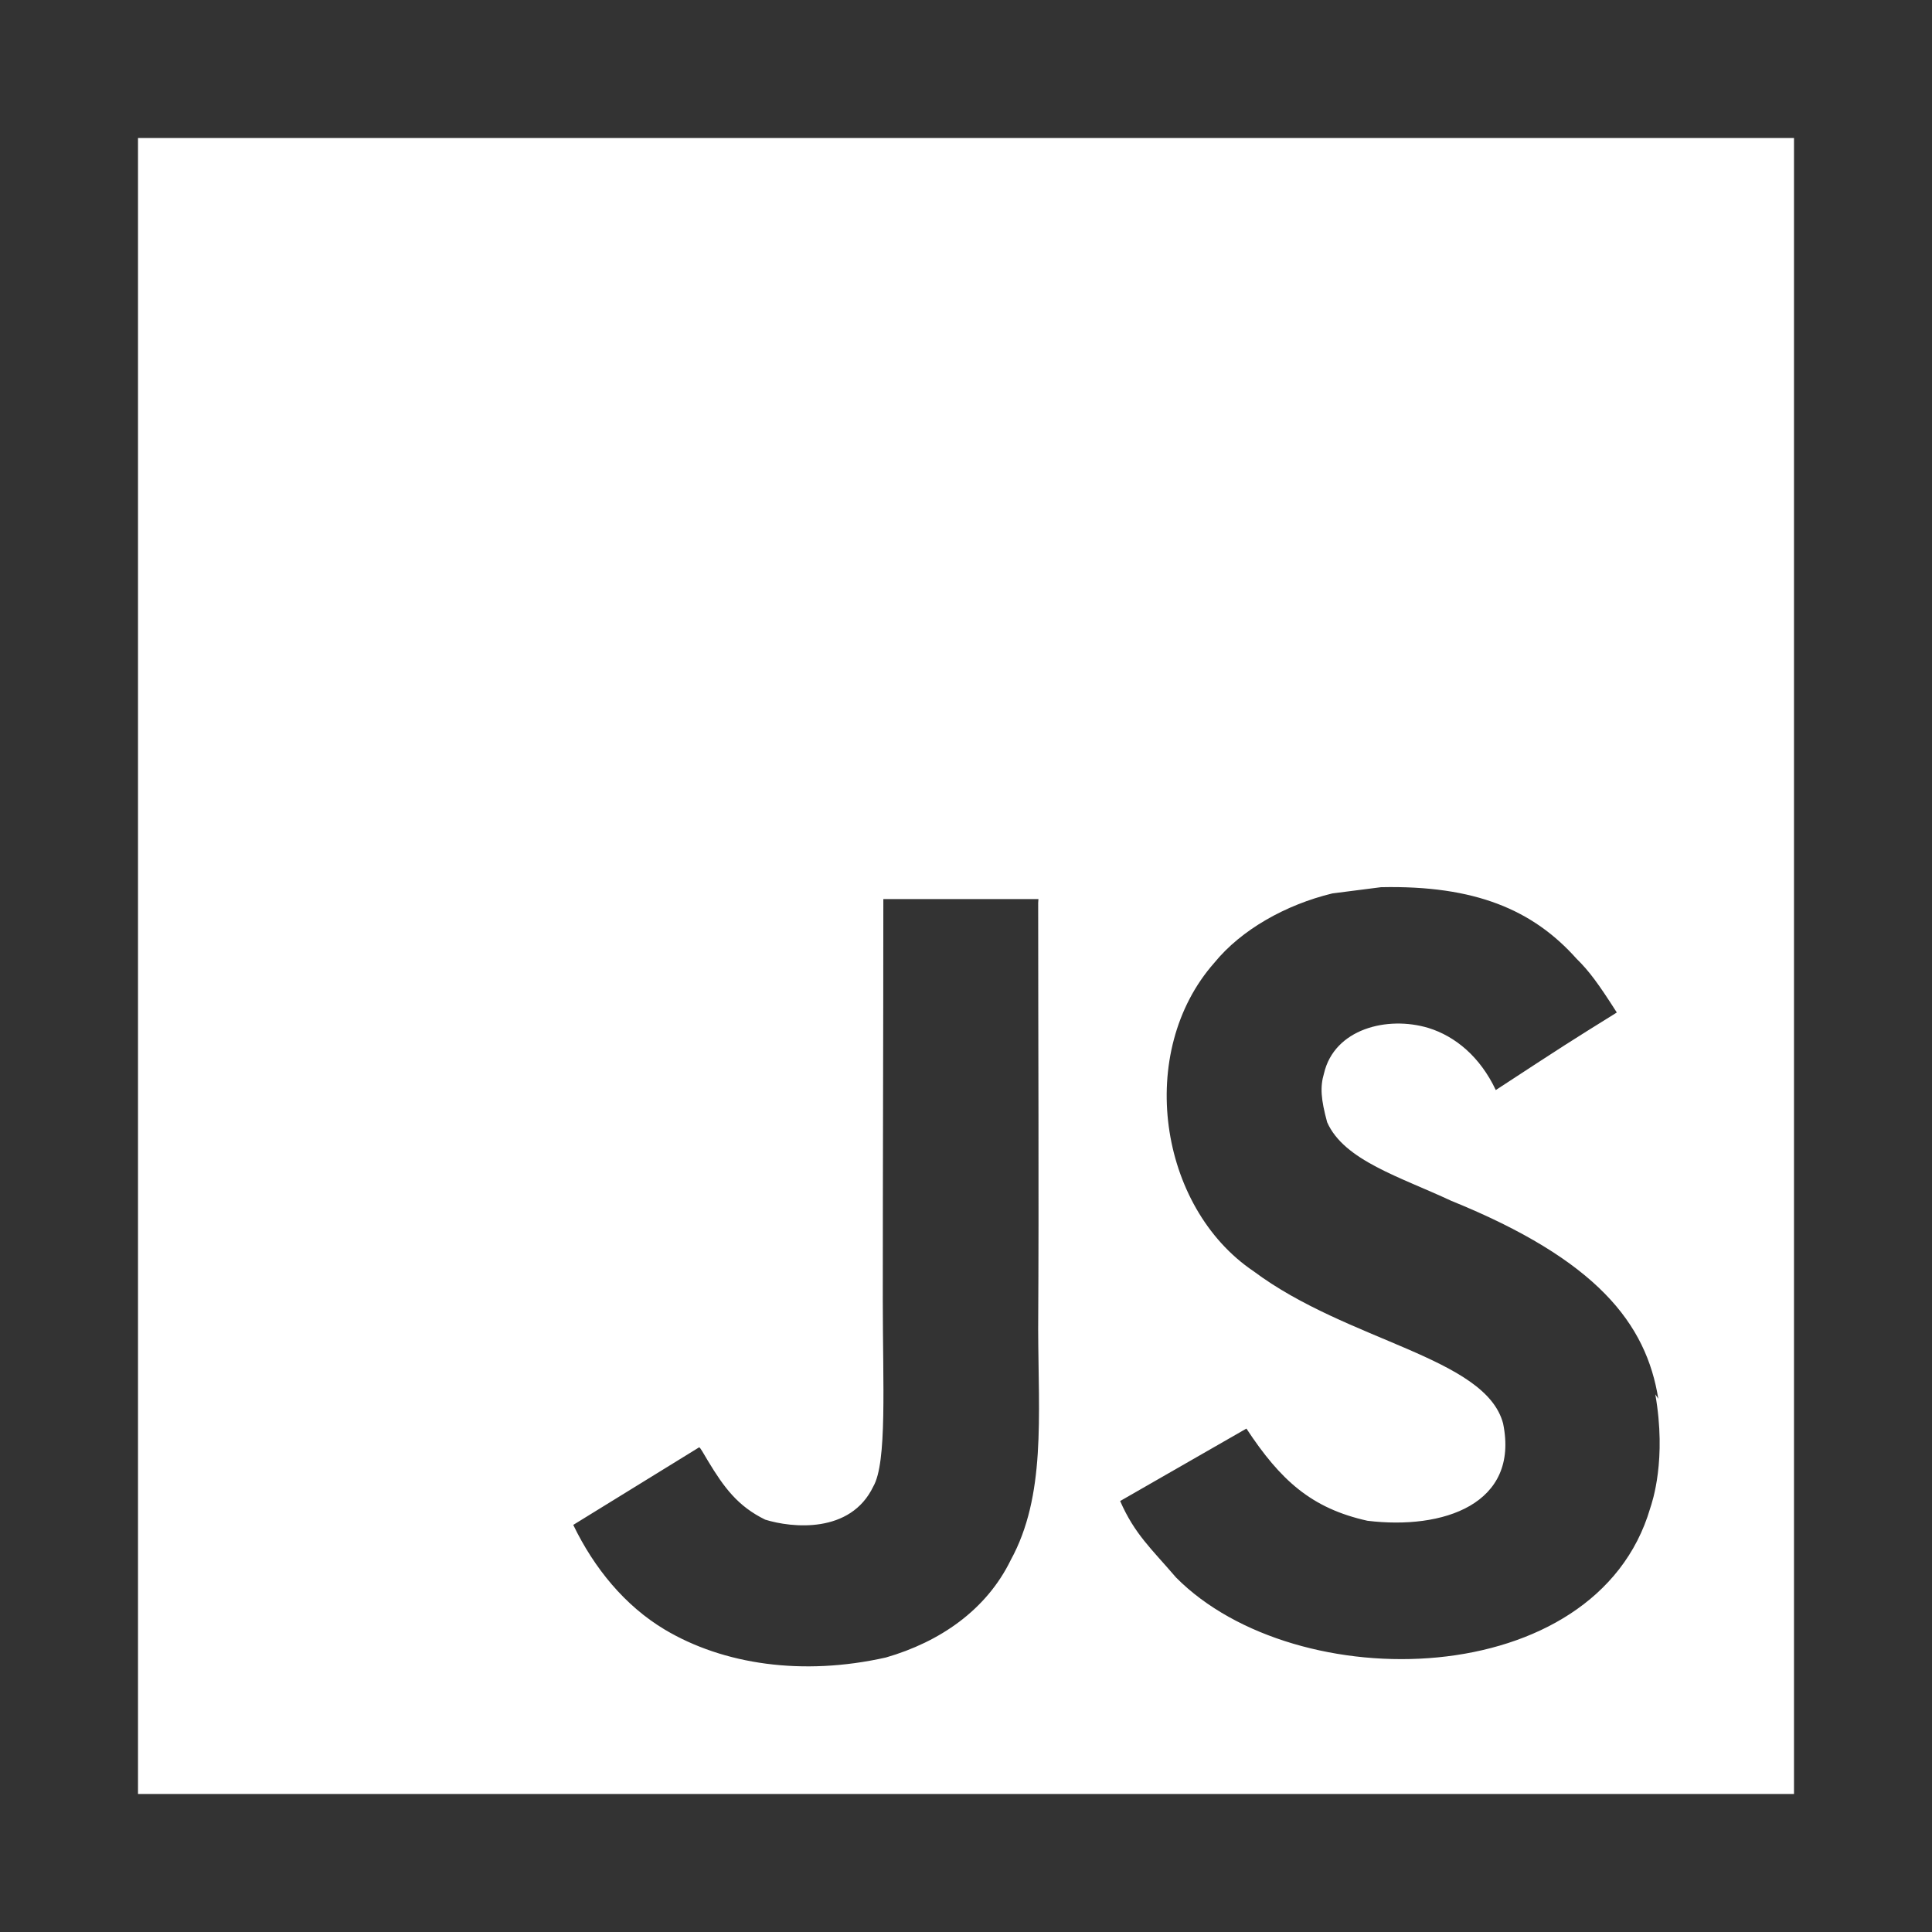
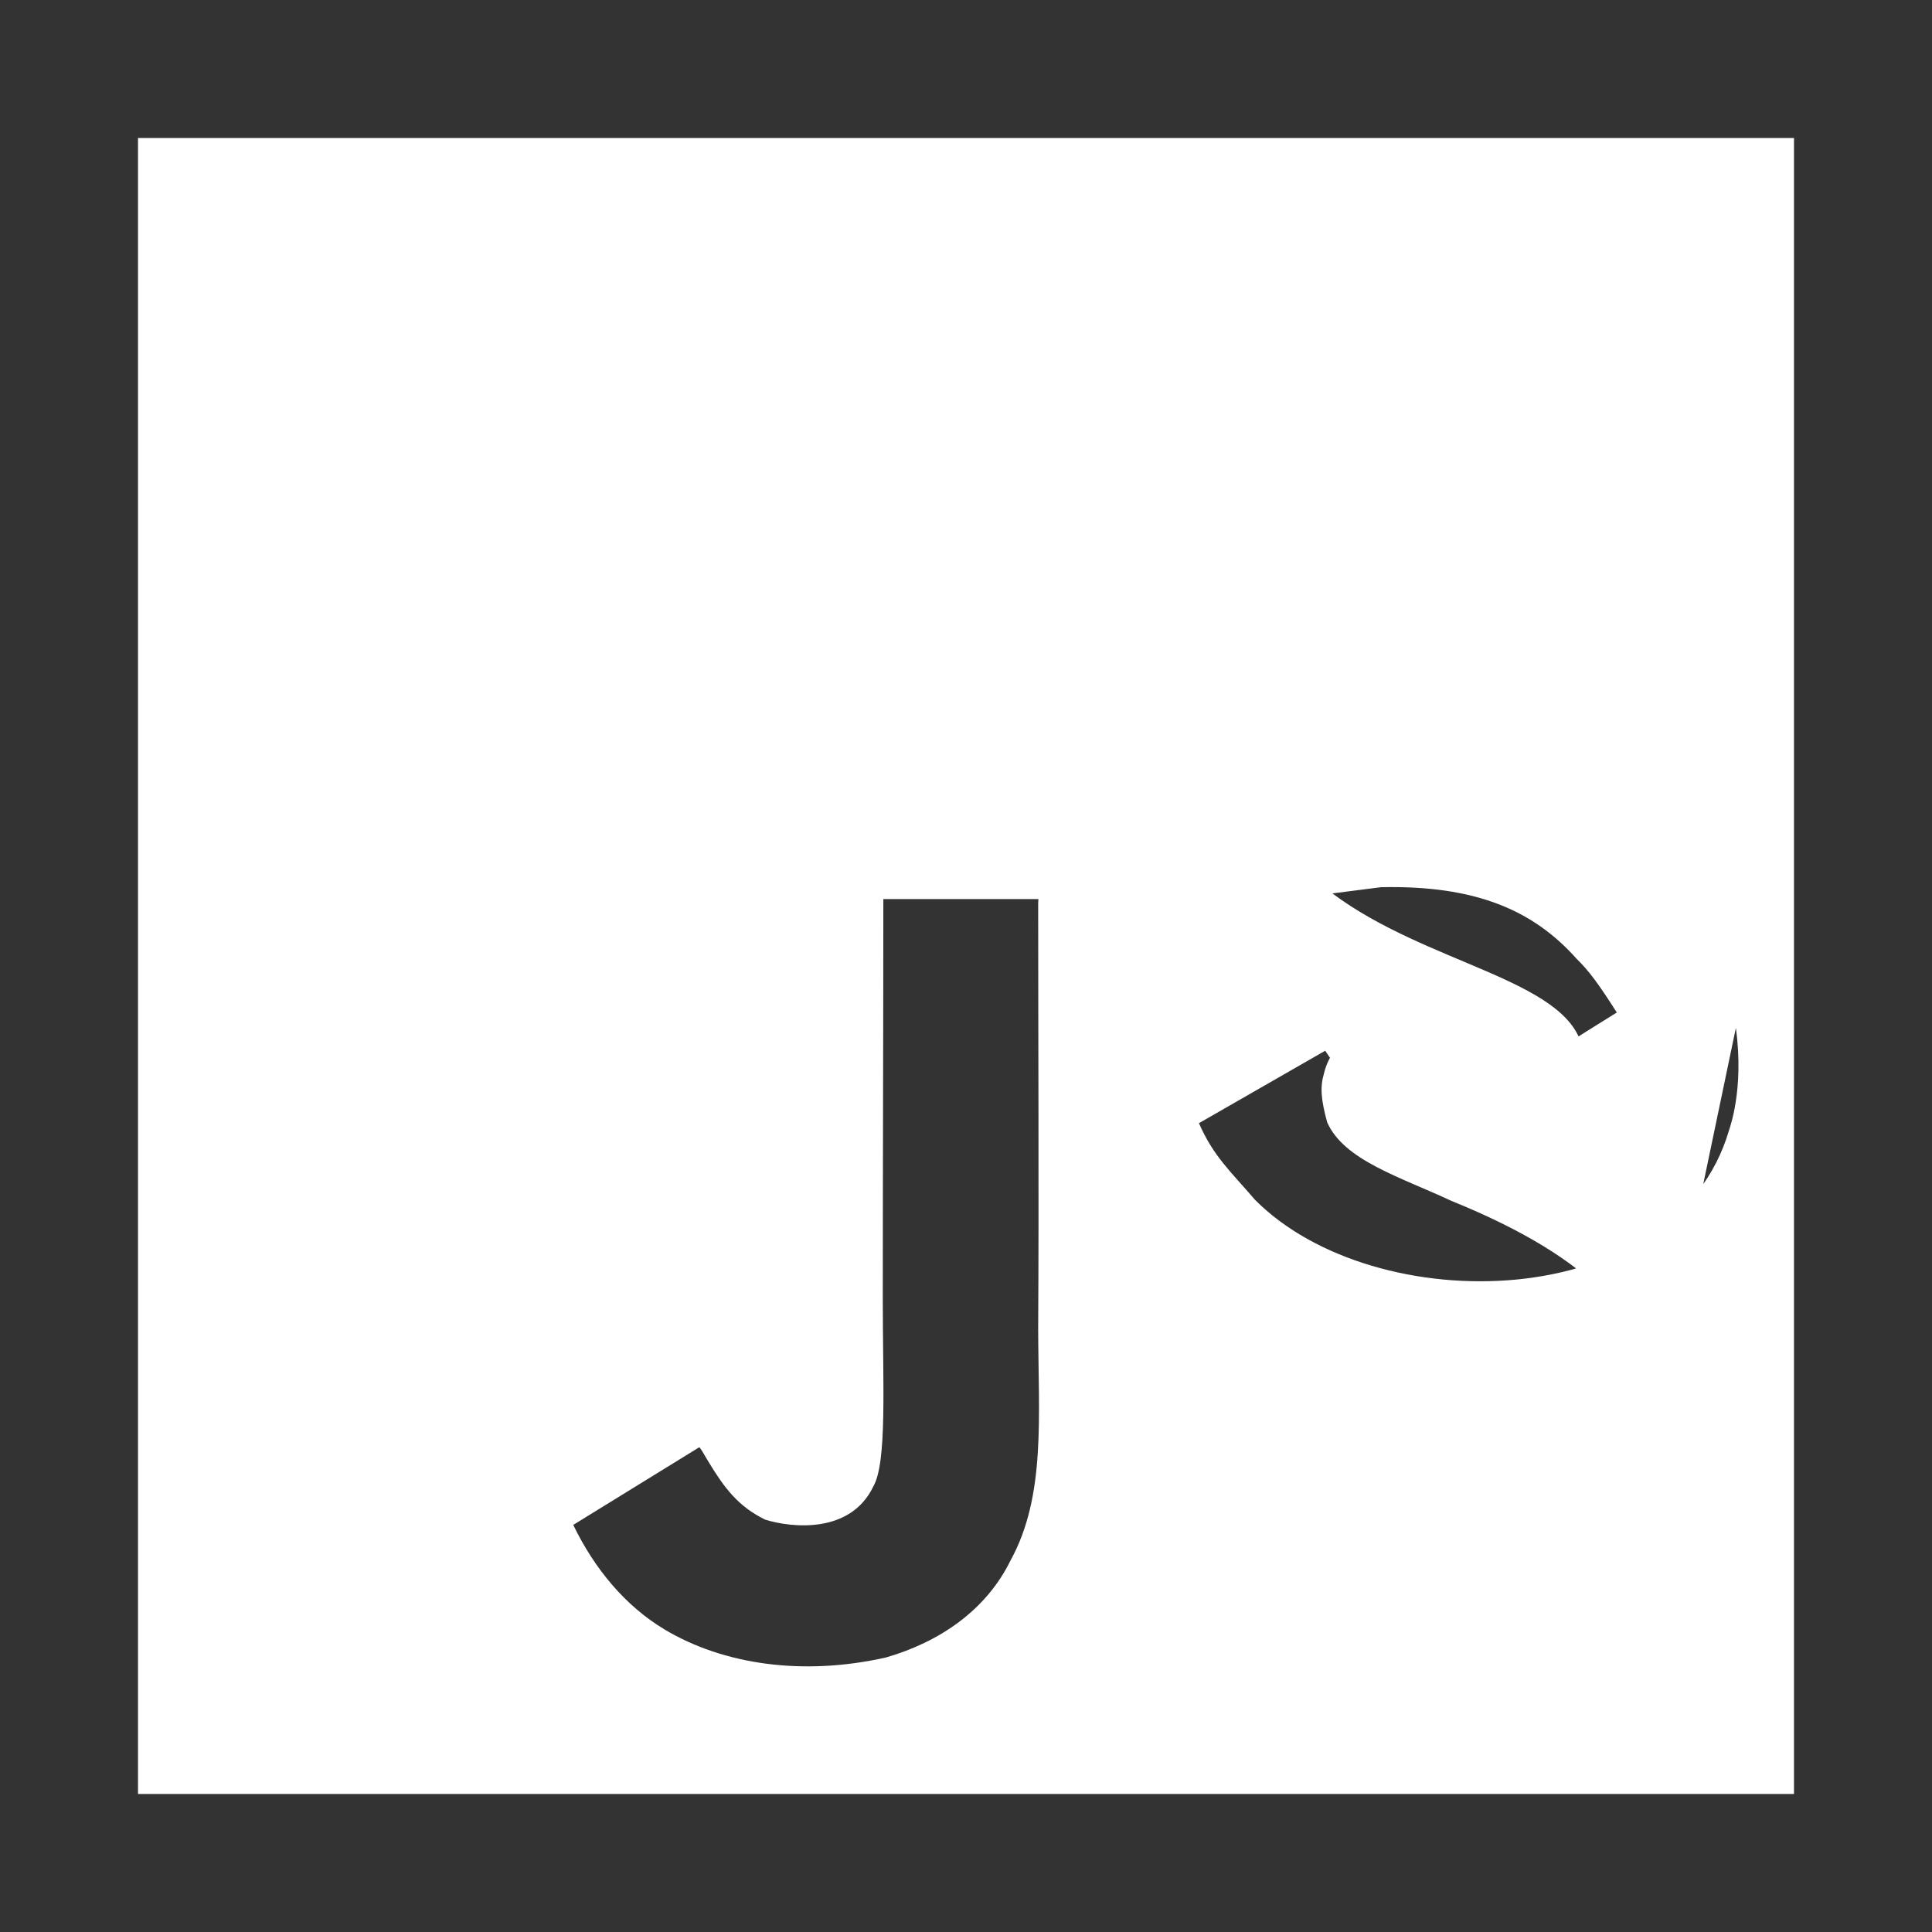
<svg xmlns="http://www.w3.org/2000/svg" fill="white" width="800px" height="800px" viewBox="0 0 14 14" role="img" focusable="false" aria-hidden="true">
  <rect x="0" y="0" width="14" height="14" fill="#333333" stroke="none" />
-   <path d="M 1,1 13,1 13,13 1,13 1,1 Z m 11.017,9.138 C 11.93,9.591 11.573,9.13 10.515,8.701 10.148,8.529 9.739,8.409 9.617,8.132 9.572,7.966 9.565,7.877 9.594,7.779 c 0.075,-0.323 0.458,-0.42 0.757,-0.33 0.195,0.06 0.375,0.21 0.488,0.45 0.517,-0.338 0.517,-0.338 0.877,-0.562 C 11.582,7.127 11.515,7.036 11.424,6.947 11.109,6.594 10.69,6.414 10.007,6.429 L 9.655,6.474 C 9.316,6.556 8.995,6.737 8.8,6.976 8.229,7.622 8.394,8.747 9.084,9.212 c 0.682,0.51 1.681,0.622 1.808,1.103 0.12,0.585 -0.435,0.772 -0.983,0.705 -0.406,-0.09 -0.63,-0.293 -0.877,-0.668 l -0.915,0.525 c 0.105,0.24 0.225,0.344 0.405,0.554 0.87,0.878 3.045,0.833 3.436,-0.502 0.015,-0.045 0.12,-0.352 0.037,-0.825 l 0.023,0.034 z m -4.492,-3.623 -1.124,0 c 0,0.969 -0.004,1.932 -0.004,2.902 0,0.616 0.032,1.181 -0.069,1.355 -0.165,0.344 -0.59,0.3 -0.783,0.24 C 5.347,10.915 5.247,10.78 5.13,10.586 5.098,10.534 5.075,10.488 5.066,10.488 L 4.154,11.05 c 0.152,0.315 0.375,0.586 0.662,0.758 0.427,0.255 1.002,0.338 1.603,0.203 0.392,-0.113 0.729,-0.345 0.905,-0.706 0.255,-0.465 0.201,-1.035 0.199,-1.673 0.006,-1.027 0,-2.054 0,-3.09 l 0.002,-0.028 z" />
+   <path d="M 1,1 13,1 13,13 1,13 1,1 Z m 11.017,9.138 C 11.93,9.591 11.573,9.13 10.515,8.701 10.148,8.529 9.739,8.409 9.617,8.132 9.572,7.966 9.565,7.877 9.594,7.779 c 0.075,-0.323 0.458,-0.42 0.757,-0.33 0.195,0.06 0.375,0.21 0.488,0.45 0.517,-0.338 0.517,-0.338 0.877,-0.562 C 11.582,7.127 11.515,7.036 11.424,6.947 11.109,6.594 10.69,6.414 10.007,6.429 L 9.655,6.474 c 0.682,0.51 1.681,0.622 1.808,1.103 0.12,0.585 -0.435,0.772 -0.983,0.705 -0.406,-0.09 -0.63,-0.293 -0.877,-0.668 l -0.915,0.525 c 0.105,0.24 0.225,0.344 0.405,0.554 0.87,0.878 3.045,0.833 3.436,-0.502 0.015,-0.045 0.12,-0.352 0.037,-0.825 l 0.023,0.034 z m -4.492,-3.623 -1.124,0 c 0,0.969 -0.004,1.932 -0.004,2.902 0,0.616 0.032,1.181 -0.069,1.355 -0.165,0.344 -0.59,0.3 -0.783,0.24 C 5.347,10.915 5.247,10.78 5.13,10.586 5.098,10.534 5.075,10.488 5.066,10.488 L 4.154,11.05 c 0.152,0.315 0.375,0.586 0.662,0.758 0.427,0.255 1.002,0.338 1.603,0.203 0.392,-0.113 0.729,-0.345 0.905,-0.706 0.255,-0.465 0.201,-1.035 0.199,-1.673 0.006,-1.027 0,-2.054 0,-3.09 l 0.002,-0.028 z" />
</svg>